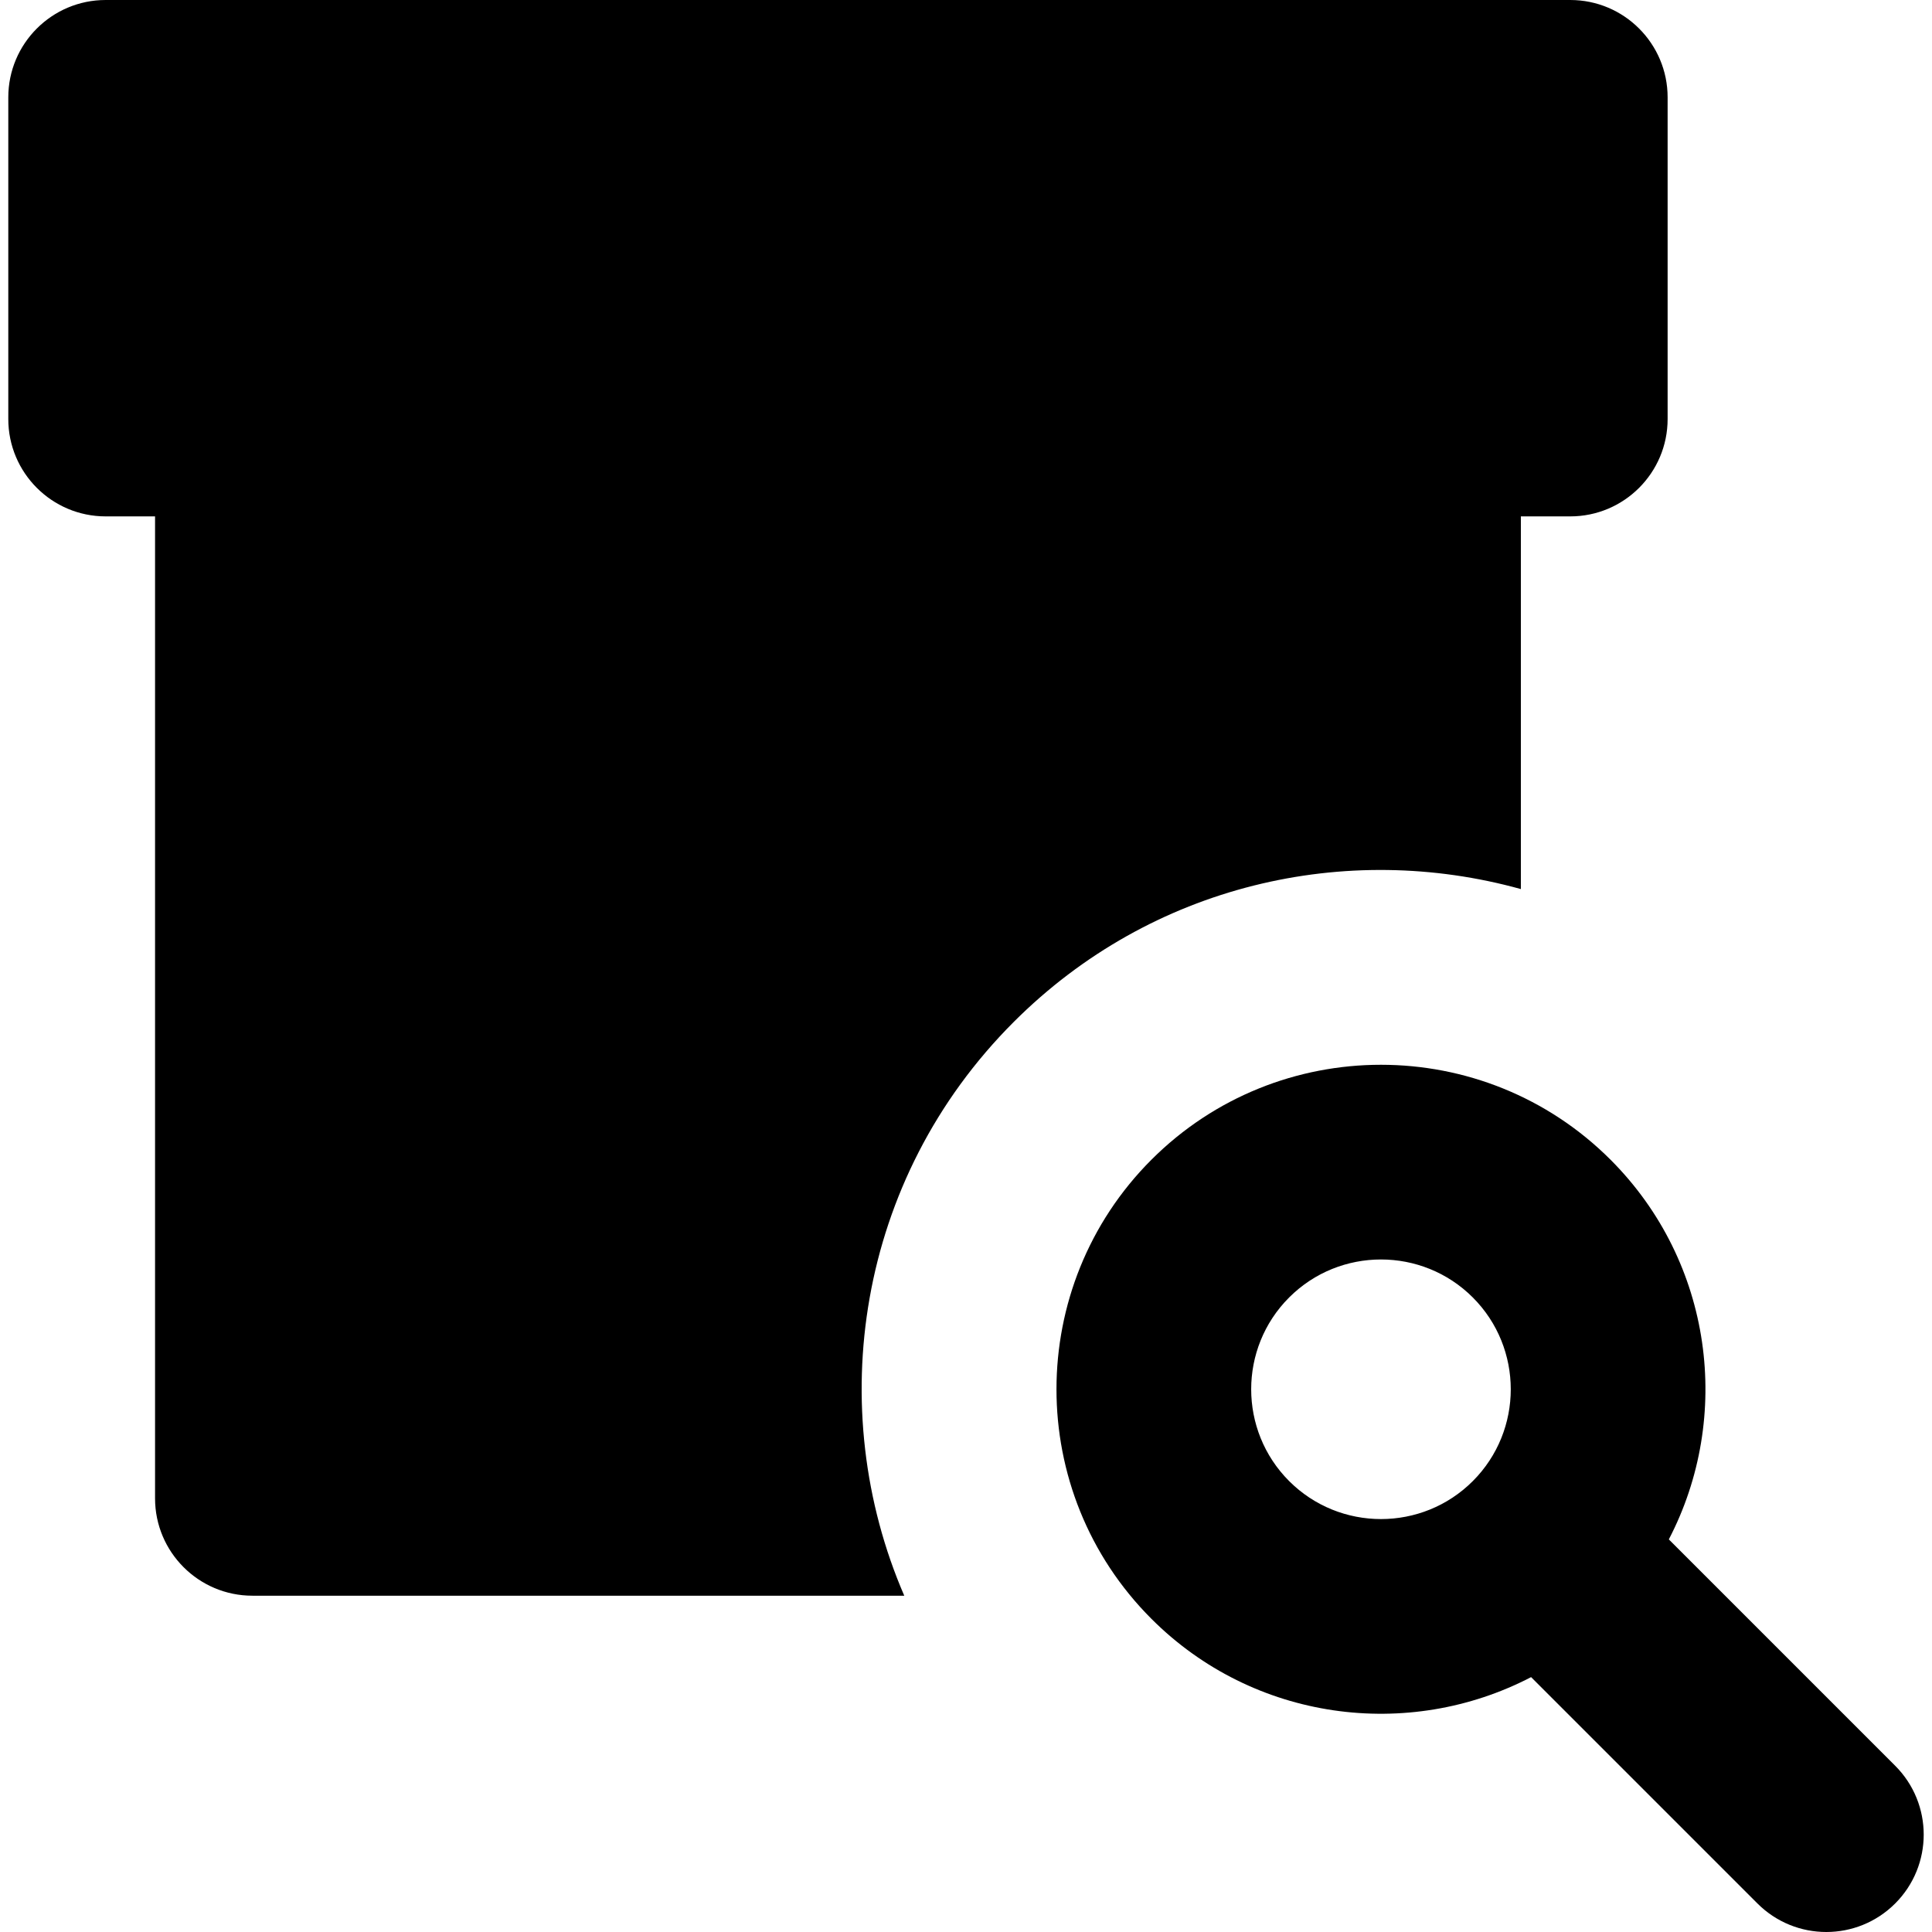
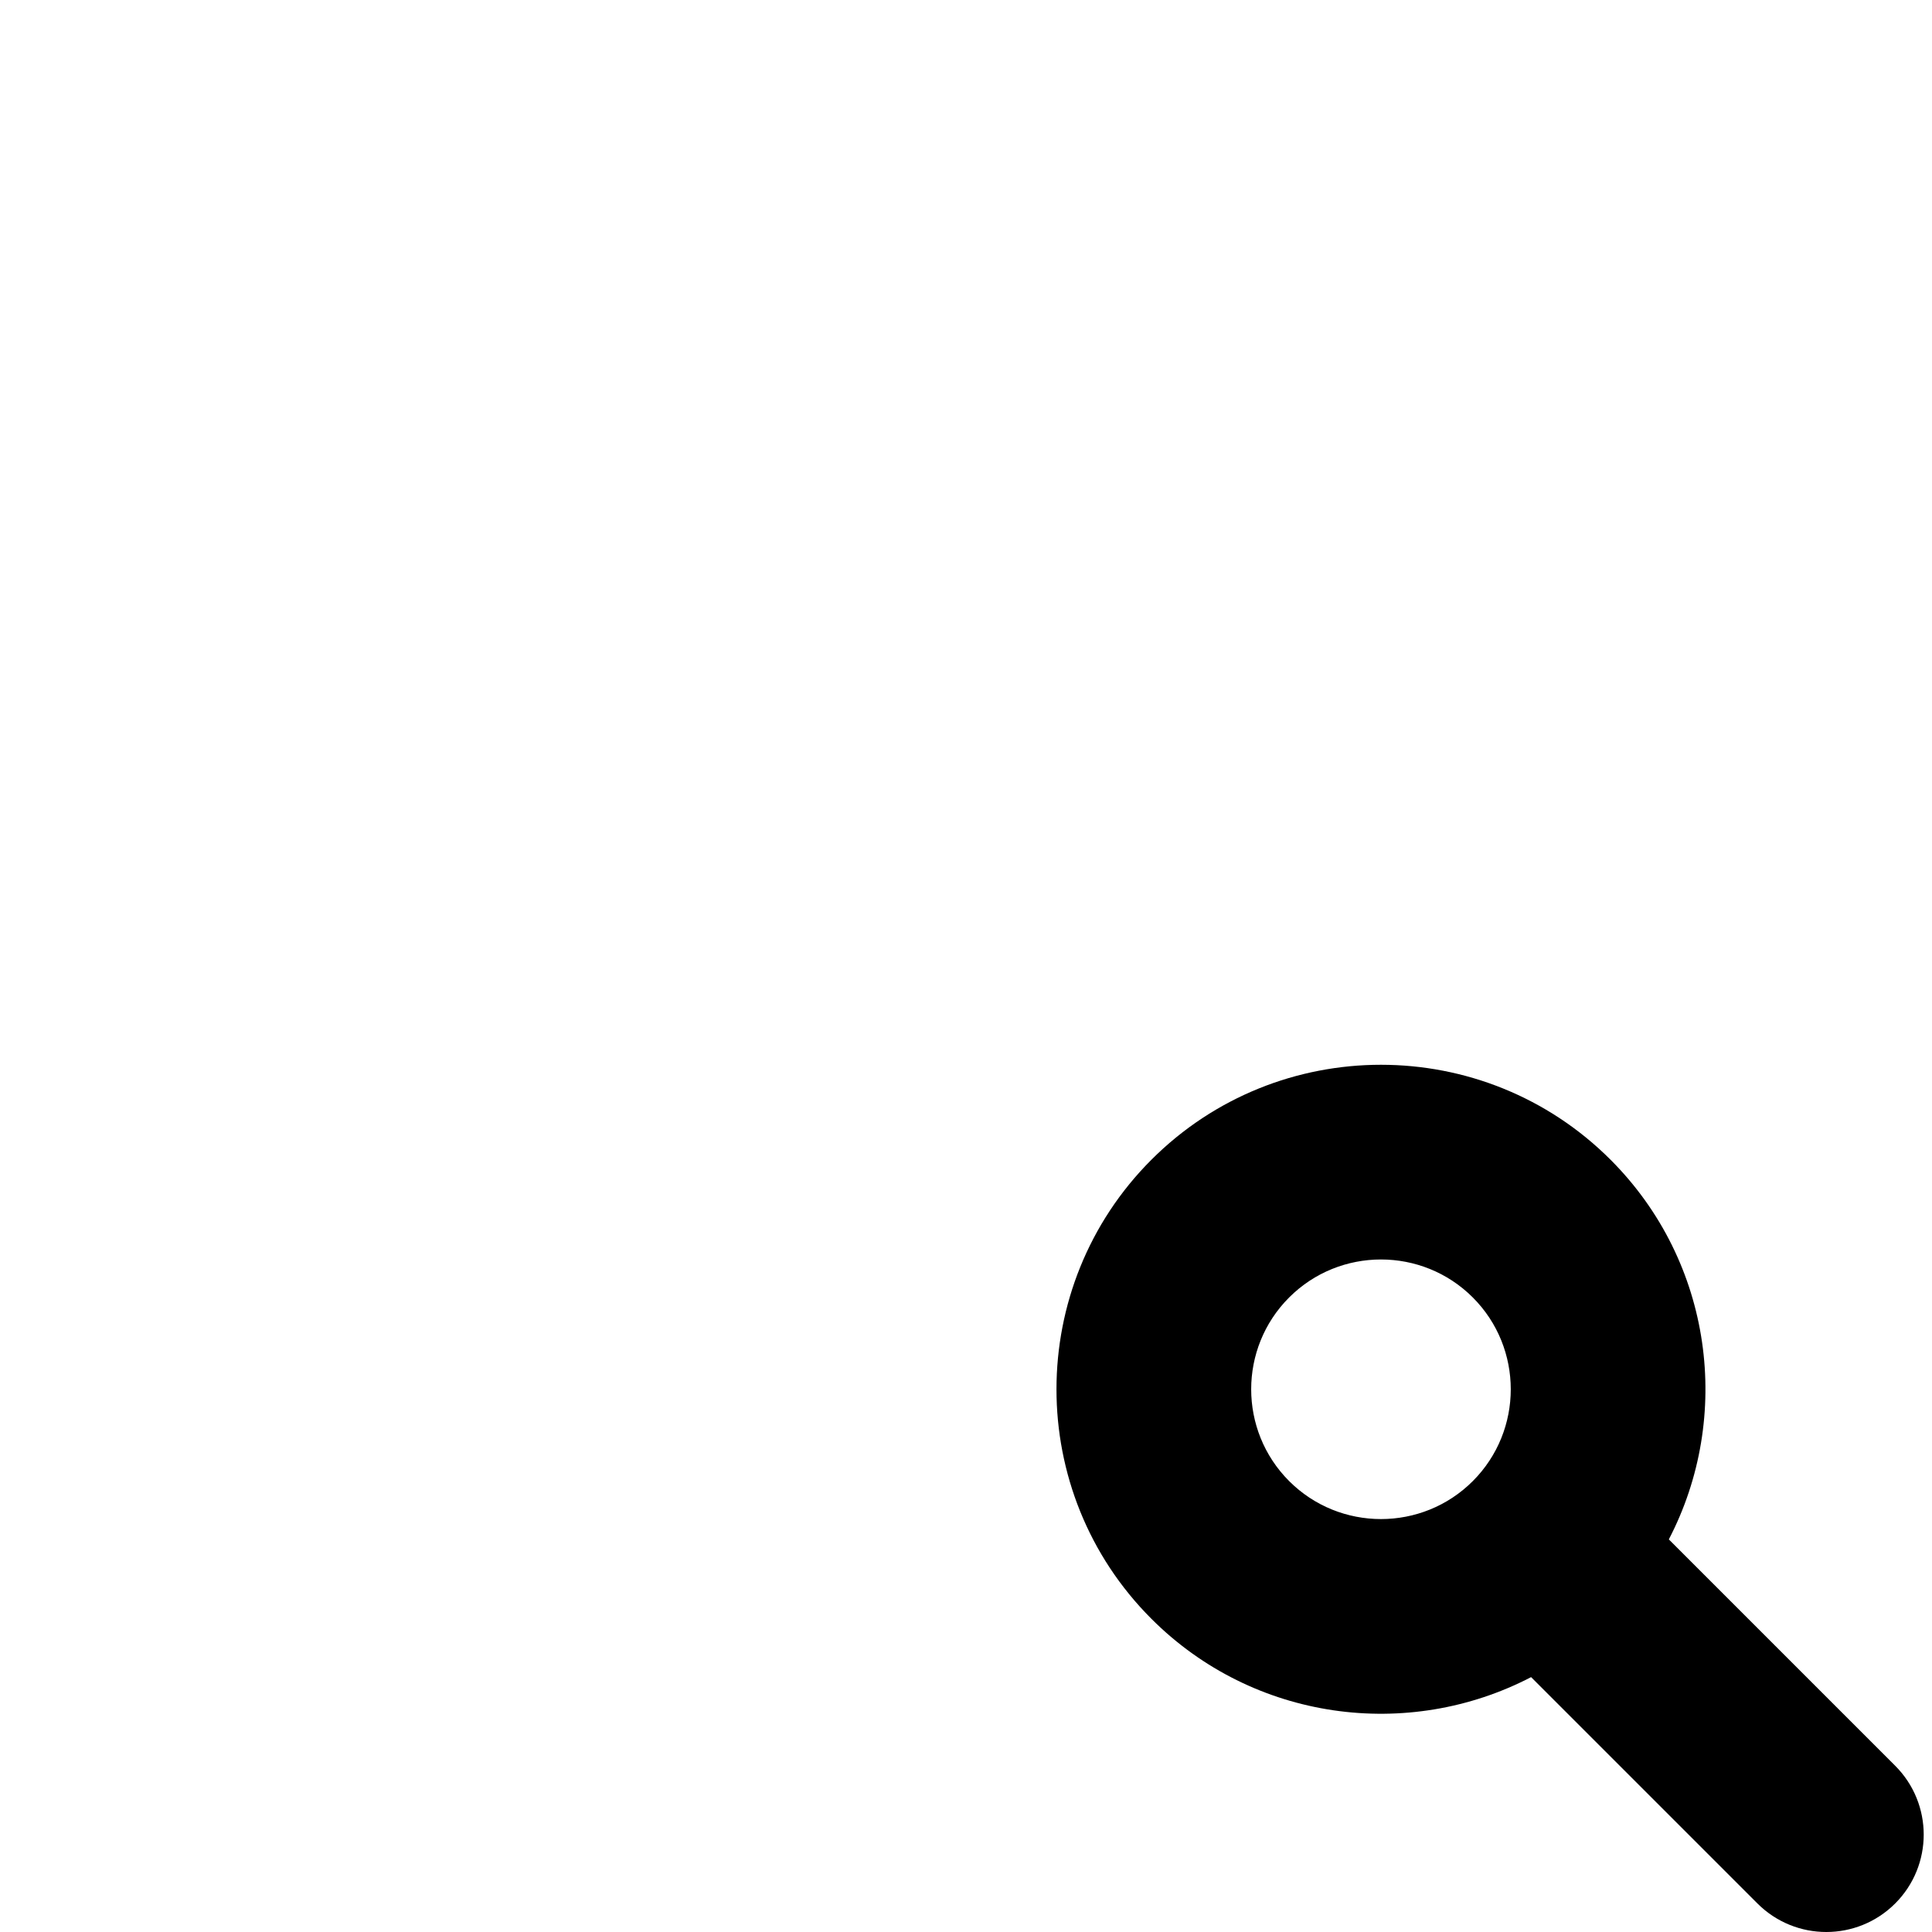
<svg xmlns="http://www.w3.org/2000/svg" version="1.1" id="Capa_1" x="0px" y="0px" viewBox="0 0 297.562 297.562" style="enable-background:new 0 0 297.562 297.562;" xml:space="preserve">
  <g>
-     <path d="M234.24,136.933v-57.4h7.603c8.284,0,15-6.716,15-15V15c0-8.284-6.716-15-15-15H16.277c-8.284,0-15,6.716-15,15v49.533   c0,8.284,6.716,15,15,15h7.604v151.234c0,8.284,6.716,15,15,15h100.392c-12.435-28.743-7.405-64.104,16.853-88.362   C177.394,136.134,207.379,129.48,234.24,136.933z" />
    <path d="M291.891,271.956c-10.446-10.446-30.669-30.669-34.862-34.862c9.812-18.845,6.822-42.676-8.978-58.477   c-0.001,0-0.001,0-0.001,0c-19.493-19.494-51.215-19.498-70.71,0c-19.481,19.481-19.516,51.195,0,70.711   c15.747,15.751,39.547,18.83,58.476,8.979c4.243,4.243,24.94,24.94,34.862,34.862c5.859,5.858,15.355,5.858,21.213,0   C297.75,287.311,297.75,277.814,291.891,271.956z M198.553,228.115c-7.792-7.792-7.804-20.481,0-28.285   c7.804-7.801,20.488-7.794,28.284,0h-0.001c7.793,7.793,7.803,20.482,0.001,28.285C219.04,235.913,206.353,235.913,198.553,228.115   z" />
  </g>
  <g>
</g>
  <g>
</g>
  <g>
</g>
  <g>
</g>
  <g>
</g>
  <g>
</g>
  <g>
</g>
  <g>
</g>
  <g>
</g>
  <g>
</g>
  <g>
</g>
  <g>
</g>
  <g>
</g>
  <g>
</g>
  <g>
</g>
</svg>